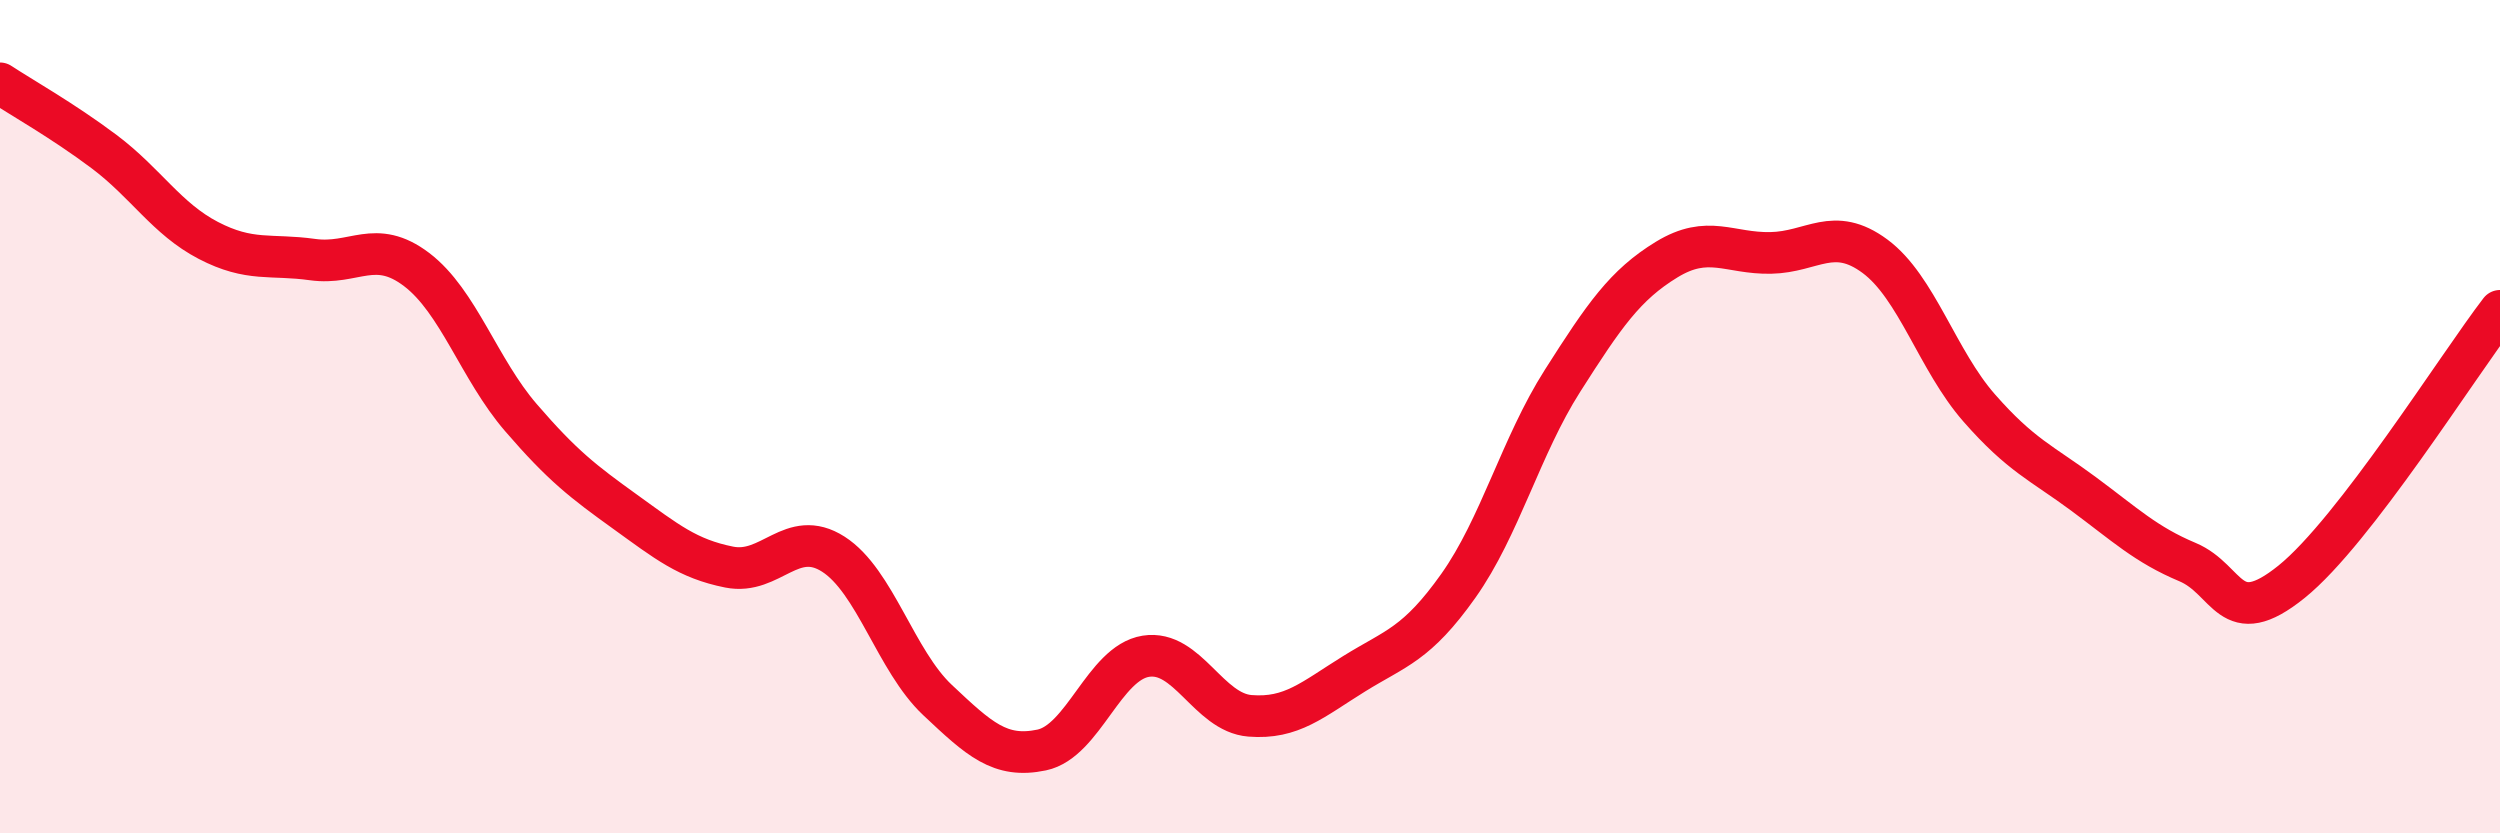
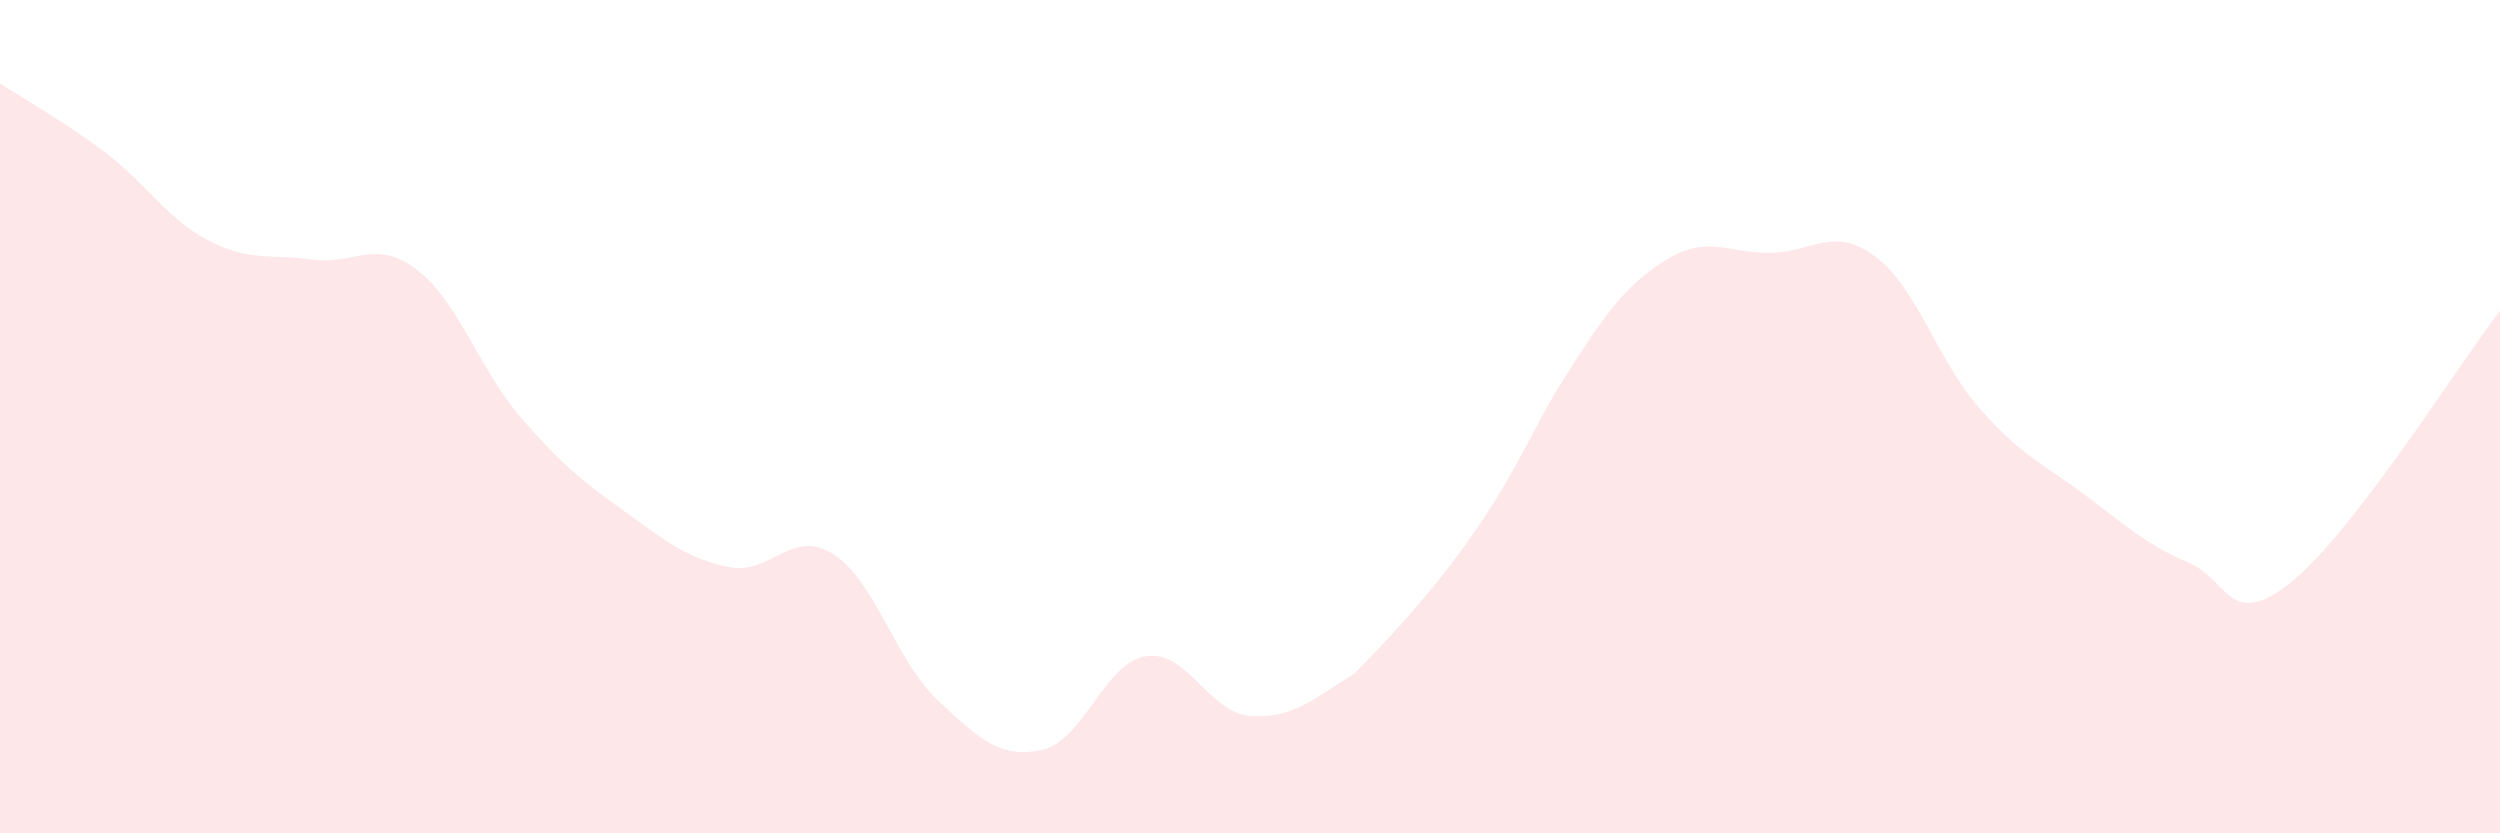
<svg xmlns="http://www.w3.org/2000/svg" width="60" height="20" viewBox="0 0 60 20">
-   <path d="M 0,2 C 0.5,2.33 1.5,2.89 2.5,3.64 C 3.5,4.39 4,5.25 5,5.77 C 6,6.29 6.5,6.09 7.5,6.23 C 8.5,6.37 9,5.71 10,6.47 C 11,7.23 11.5,8.86 12.5,10.02 C 13.5,11.18 14,11.56 15,12.28 C 16,13 16.5,13.41 17.5,13.61 C 18.5,13.81 19,12.66 20,13.3 C 21,13.94 21.5,15.86 22.5,16.8 C 23.5,17.74 24,18.21 25,18 C 26,17.79 26.5,15.91 27.5,15.75 C 28.5,15.59 29,17.1 30,17.18 C 31,17.26 31.5,16.79 32.5,16.17 C 33.5,15.55 34,15.47 35,14.06 C 36,12.65 36.5,10.71 37.5,9.14 C 38.5,7.57 39,6.84 40,6.23 C 41,5.62 41.5,6.09 42.5,6.07 C 43.5,6.05 44,5.41 45,6.15 C 46,6.89 46.5,8.65 47.5,9.79 C 48.5,10.93 49,11.11 50,11.85 C 51,12.59 51.5,13.07 52.5,13.49 C 53.5,13.91 53.5,15.17 55,13.96 C 56.5,12.75 59,8.76 60,7.46L60 20L0 20Z" fill="#EB0A25" opacity="0.1" stroke-linecap="round" stroke-linejoin="round" />
-   <path d="M 0,2 C 0.5,2.33 1.5,2.89 2.5,3.64 C 3.5,4.39 4,5.25 5,5.77 C 6,6.29 6.5,6.09 7.5,6.23 C 8.5,6.37 9,5.71 10,6.47 C 11,7.23 11.5,8.86 12.5,10.02 C 13.5,11.18 14,11.56 15,12.28 C 16,13 16.5,13.41 17.5,13.61 C 18.5,13.81 19,12.66 20,13.3 C 21,13.94 21.5,15.86 22.5,16.8 C 23.5,17.74 24,18.21 25,18 C 26,17.79 26.5,15.91 27.5,15.75 C 28.5,15.59 29,17.1 30,17.18 C 31,17.26 31.5,16.79 32.5,16.17 C 33.5,15.55 34,15.47 35,14.06 C 36,12.65 36.5,10.71 37.5,9.14 C 38.5,7.57 39,6.84 40,6.23 C 41,5.62 41.5,6.09 42.5,6.07 C 43.5,6.05 44,5.41 45,6.15 C 46,6.89 46.5,8.65 47.5,9.79 C 48.5,10.93 49,11.11 50,11.85 C 51,12.59 51.5,13.07 52.5,13.49 C 53.5,13.91 53.5,15.17 55,13.96 C 56.5,12.75 59,8.76 60,7.46" stroke="#EB0A25" stroke-width="1" fill="none" stroke-linecap="round" stroke-linejoin="round" />
+   <path d="M 0,2 C 0.5,2.33 1.5,2.89 2.5,3.64 C 3.5,4.39 4,5.25 5,5.77 C 6,6.29 6.5,6.09 7.5,6.23 C 8.5,6.37 9,5.71 10,6.47 C 11,7.23 11.5,8.86 12.5,10.02 C 13.5,11.18 14,11.56 15,12.28 C 16,13 16.5,13.41 17.5,13.61 C 18.5,13.81 19,12.66 20,13.3 C 21,13.94 21.5,15.86 22.5,16.8 C 23.5,17.74 24,18.21 25,18 C 26,17.79 26.5,15.91 27.5,15.75 C 28.5,15.59 29,17.1 30,17.18 C 31,17.26 31.5,16.79 32.5,16.17 C 36,12.65 36.5,10.71 37.5,9.14 C 38.5,7.57 39,6.84 40,6.23 C 41,5.62 41.5,6.09 42.5,6.07 C 43.5,6.05 44,5.41 45,6.15 C 46,6.89 46.5,8.65 47.5,9.79 C 48.5,10.93 49,11.11 50,11.85 C 51,12.59 51.5,13.07 52.5,13.49 C 53.5,13.91 53.5,15.17 55,13.96 C 56.5,12.75 59,8.76 60,7.46L60 20L0 20Z" fill="#EB0A25" opacity="0.1" stroke-linecap="round" stroke-linejoin="round" />
</svg>